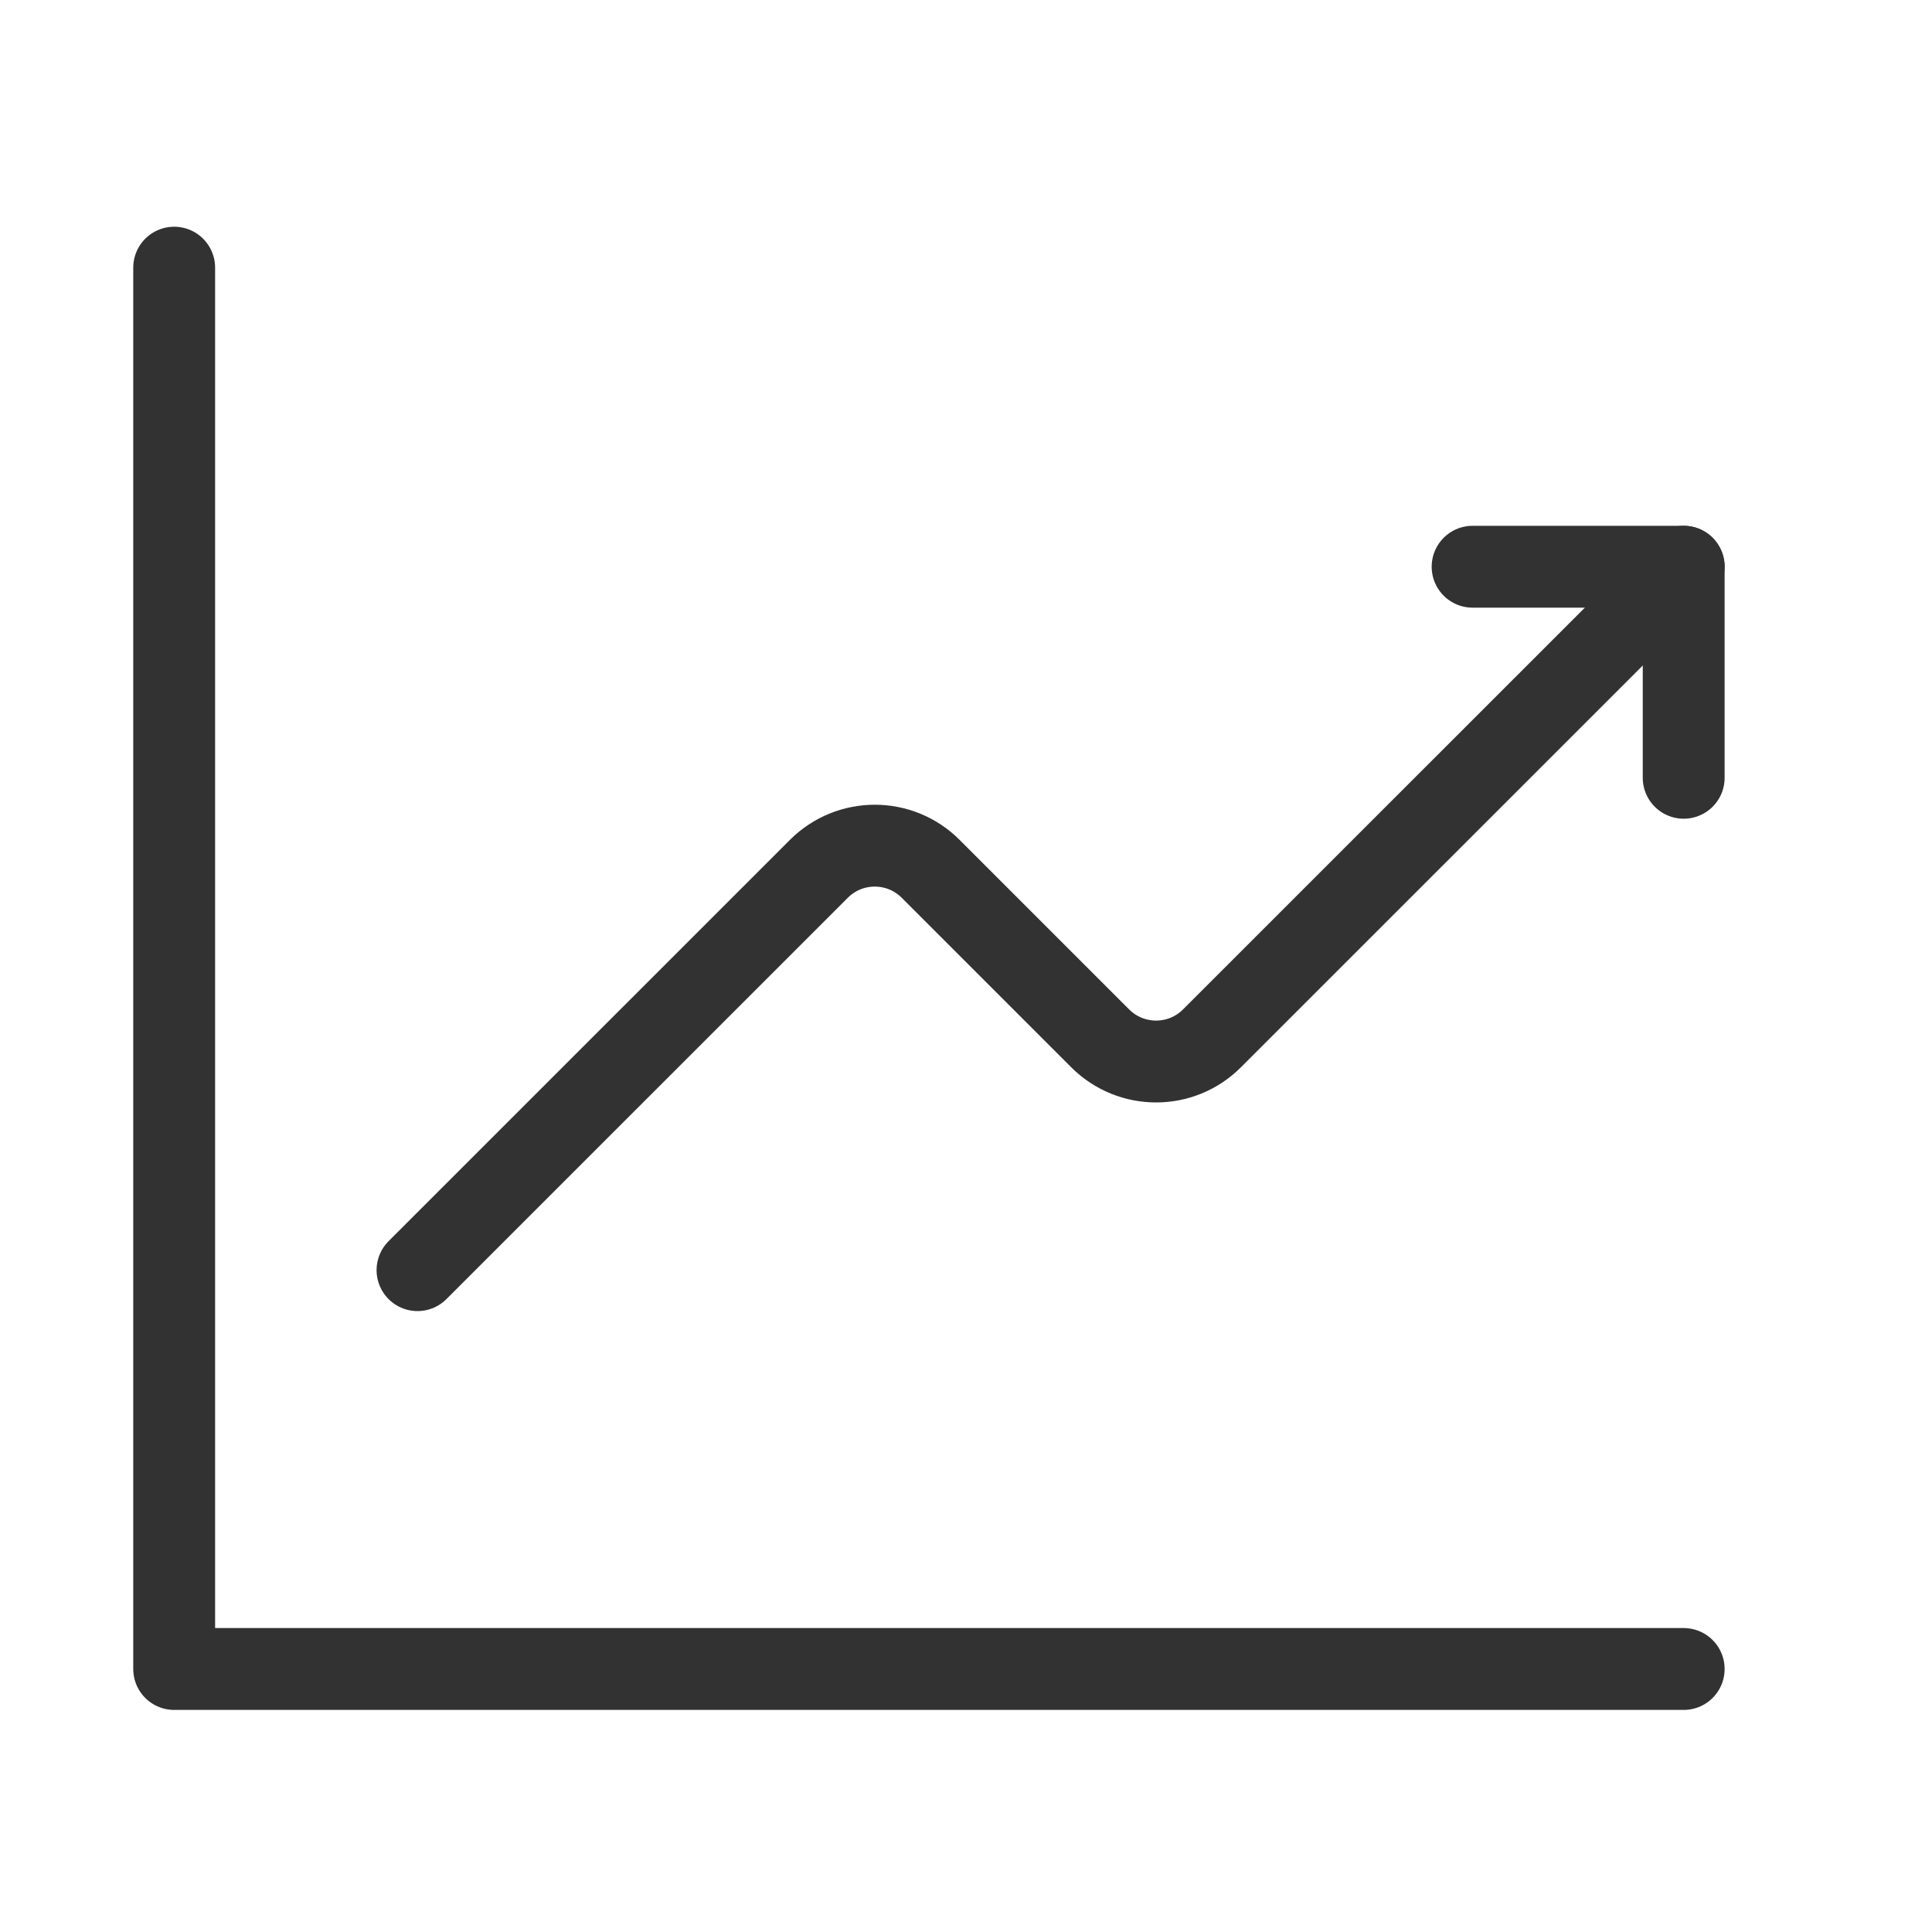
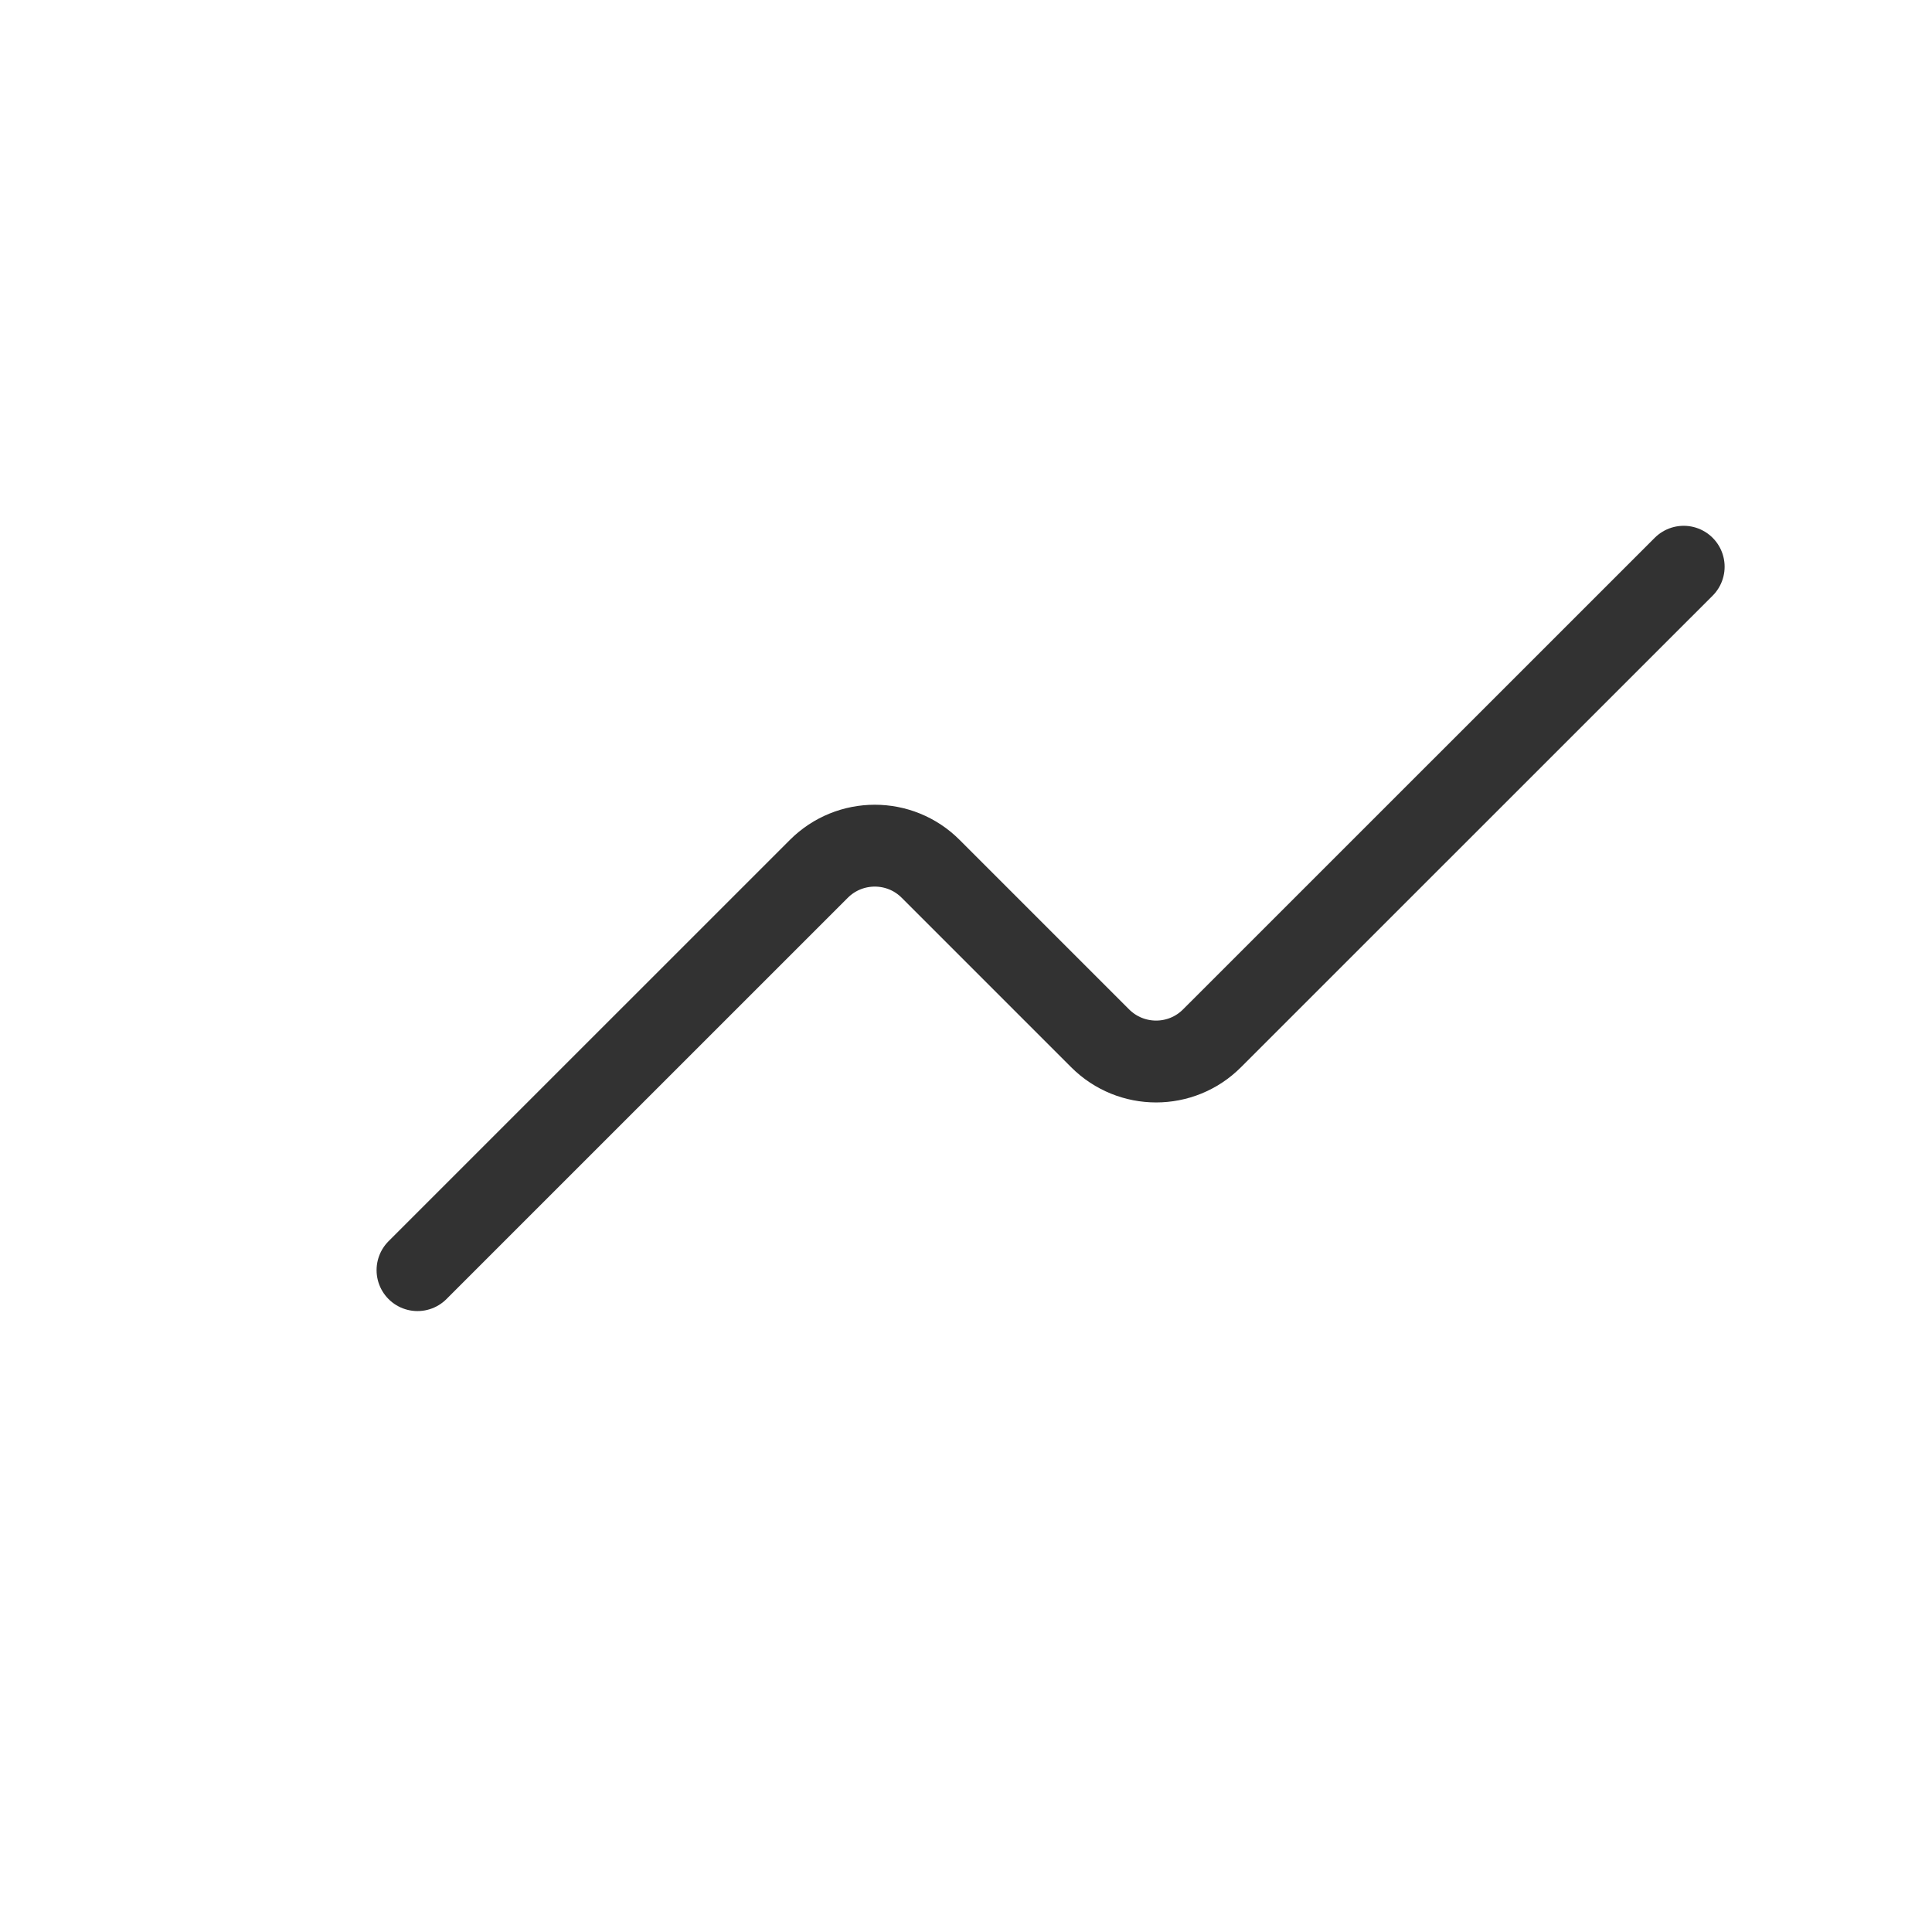
<svg xmlns="http://www.w3.org/2000/svg" width="59" height="59" viewBox="0 0 59 59" fill="none">
  <path d="M12.75 38.788L25.005 26.534C25.95 25.589 27.48 25.589 28.422 26.534L33.596 31.708C34.541 32.653 36.071 32.653 37.013 31.708L51.417 17.307" stroke="#323232" stroke-width="2.5" stroke-linecap="round" stroke-linejoin="round" />
-   <path d="M44.971 17.307H51.417V23.752" stroke="#323232" stroke-width="2.5" stroke-linecap="round" stroke-linejoin="round" />
-   <path d="M51.417 50.968H5.319V8.174" stroke="#323232" stroke-width="2.5" stroke-linecap="round" stroke-linejoin="round" />
</svg>